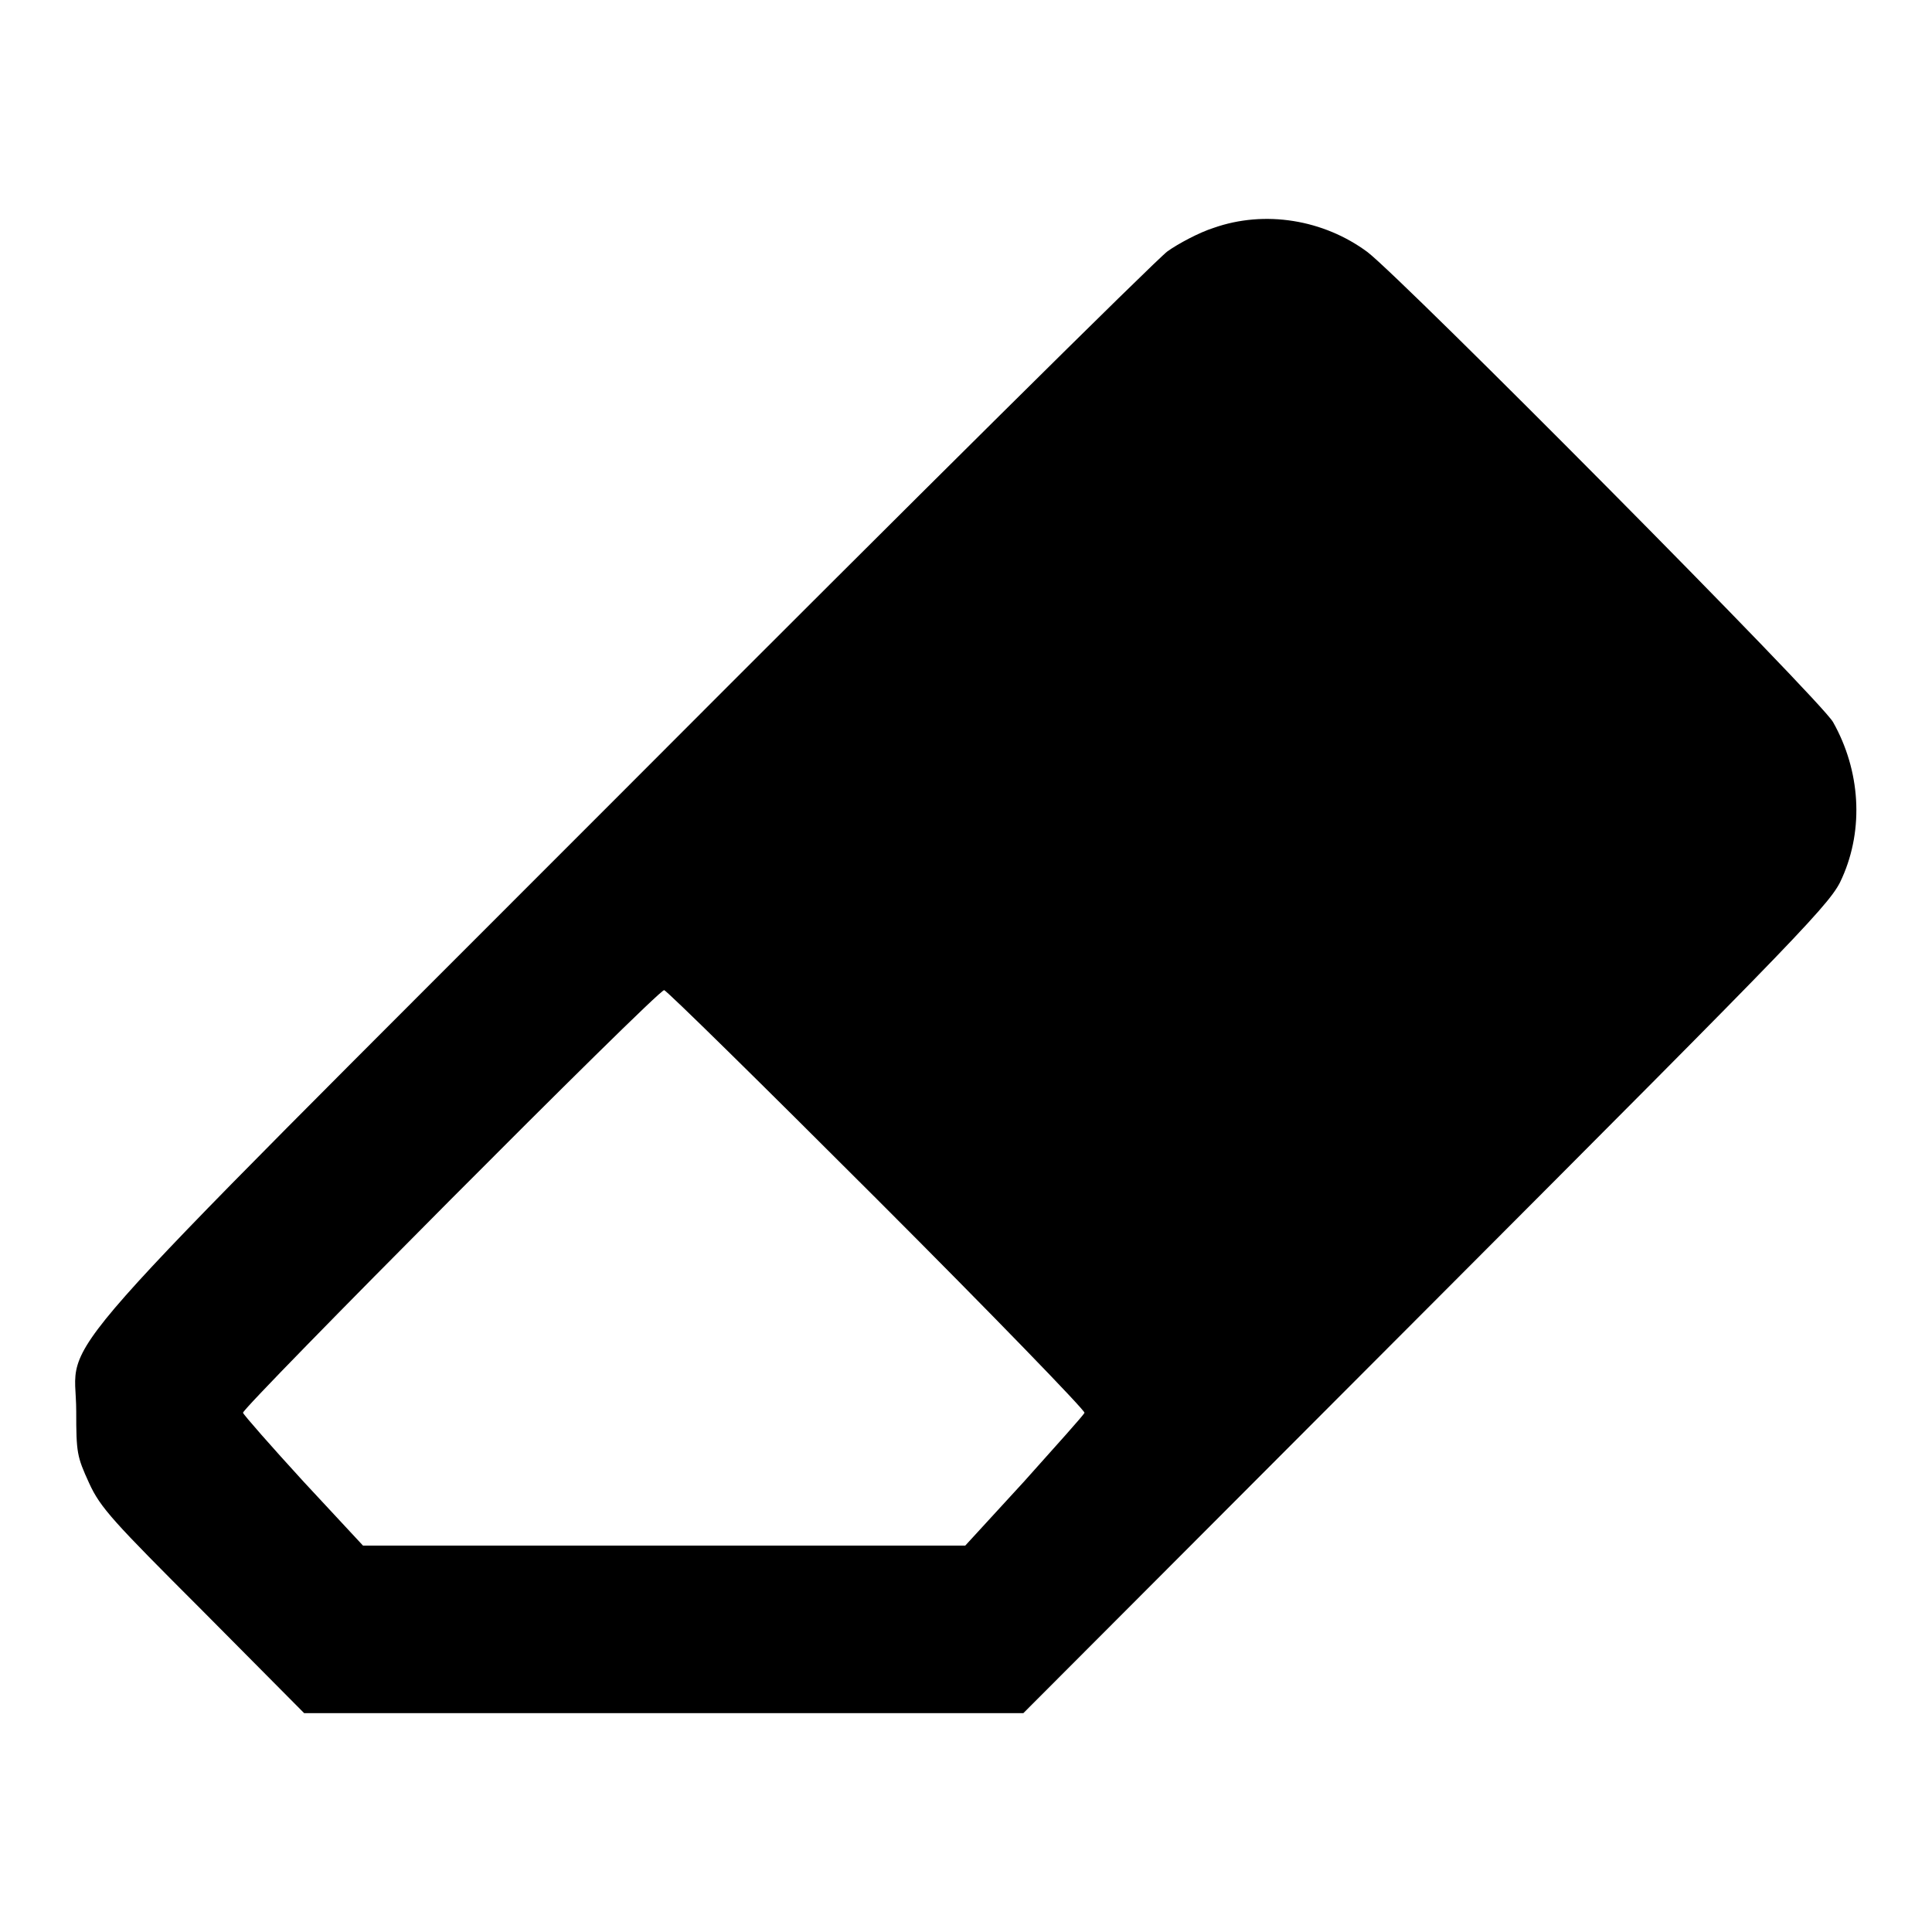
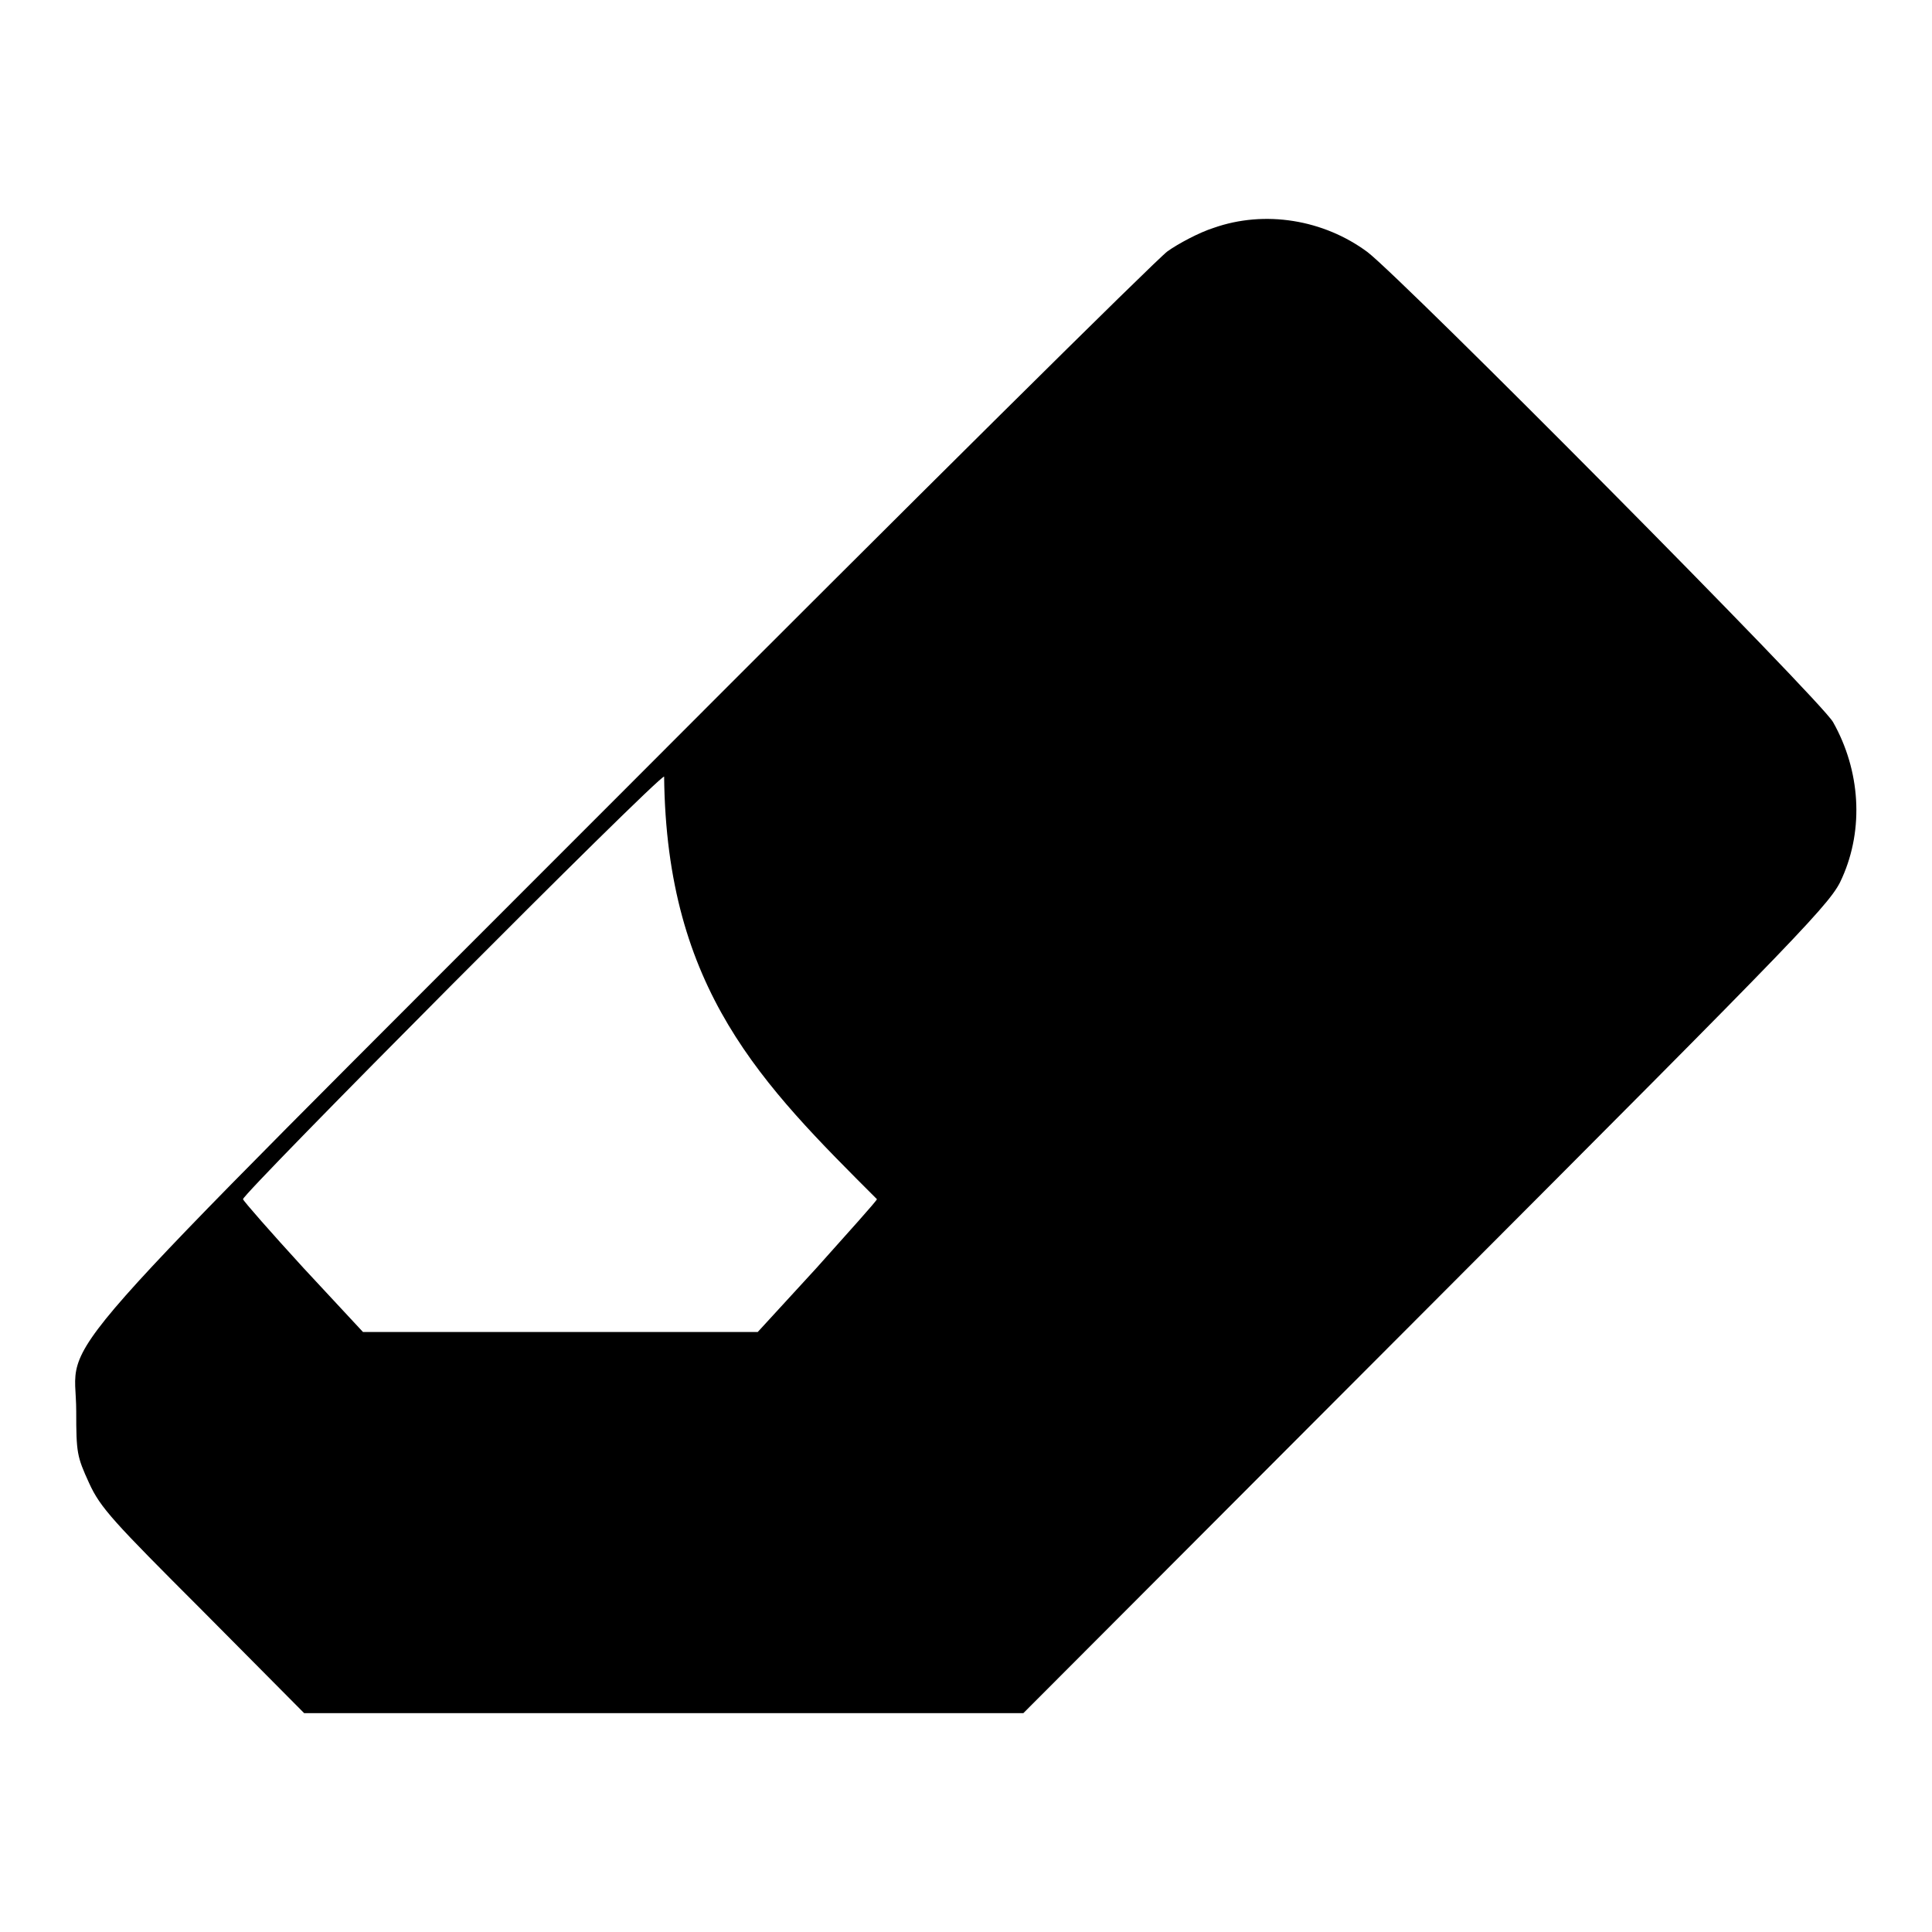
<svg xmlns="http://www.w3.org/2000/svg" version="1.1" x="0px" y="0px" viewBox="0 0 256 256" enable-background="new 0 0 256 256" xml:space="preserve">
  <g>
    <g>
      <g>
-         <path fill="#000000" d="M160.8,30.2c-1.9,0.6-4.7,2.1-6.1,3.1c-1.5,1.1-33.8,33.1-71.8,71.2C3.3,184.2,10.1,176.4,10.1,187c0,5.5,0.1,6,1.7,9.5c1.5,3.3,3.2,5.1,15.1,17L40.3,227H88h47.6l53.5-53.6c50.8-50.9,53.6-53.8,55-57.1c2.9-6.5,2.4-14.2-1.2-20.6c-1.5-2.8-56.9-58.6-61.7-62.3C175.4,29.1,167.6,27.8,160.8,30.2z M116.2,158.9c15.2,15.2,27.6,28,27.5,28.3c-0.1,0.3-3.8,4.4-8,9.1l-7.8,8.5H88H48.1l-7.9-8.5c-4.3-4.7-7.9-8.8-8-9.1c-0.2-0.6,54.9-56,55.8-56C88.3,131.2,101,143.7,116.2,158.9z" />
+         <path fill="#000000" d="M160.8,30.2c-1.9,0.6-4.7,2.1-6.1,3.1c-1.5,1.1-33.8,33.1-71.8,71.2C3.3,184.2,10.1,176.4,10.1,187c0,5.5,0.1,6,1.7,9.5c1.5,3.3,3.2,5.1,15.1,17L40.3,227H88h47.6l53.5-53.6c50.8-50.9,53.6-53.8,55-57.1c2.9-6.5,2.4-14.2-1.2-20.6c-1.5-2.8-56.9-58.6-61.7-62.3C175.4,29.1,167.6,27.8,160.8,30.2z M116.2,158.9c-0.1,0.3-3.8,4.4-8,9.1l-7.8,8.5H88H48.1l-7.9-8.5c-4.3-4.7-7.9-8.8-8-9.1c-0.2-0.6,54.9-56,55.8-56C88.3,131.2,101,143.7,116.2,158.9z" />
      </g>
    </g>
  </g>
</svg>